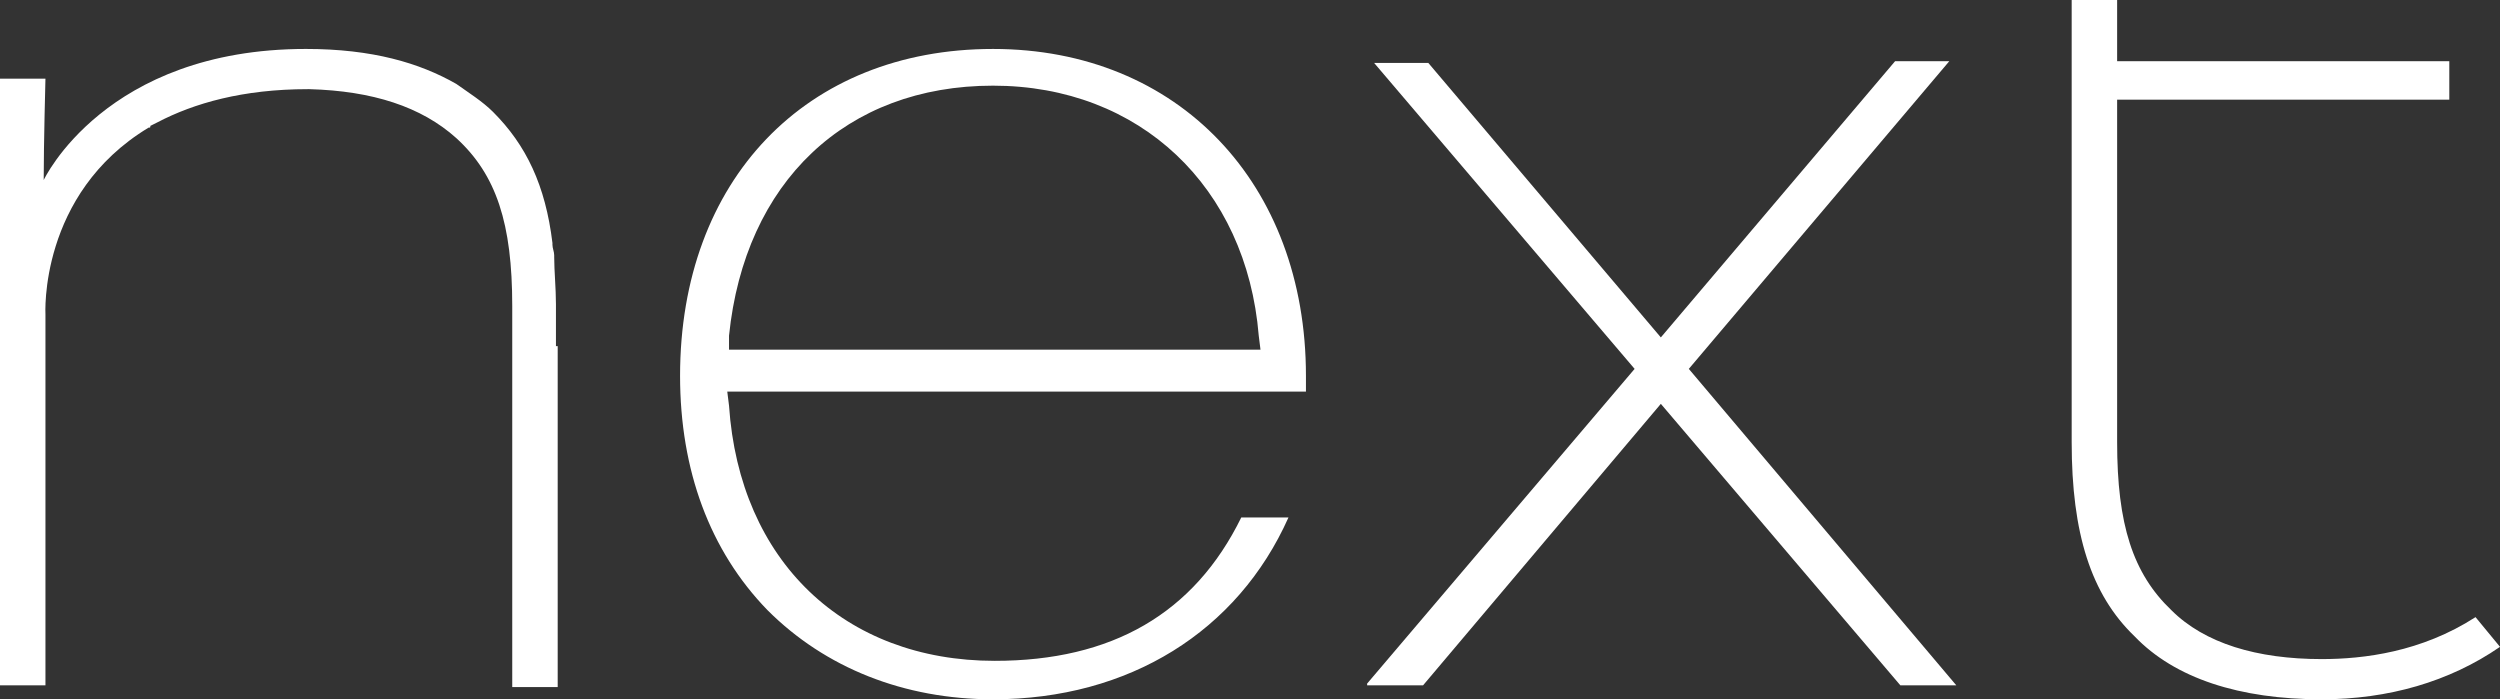
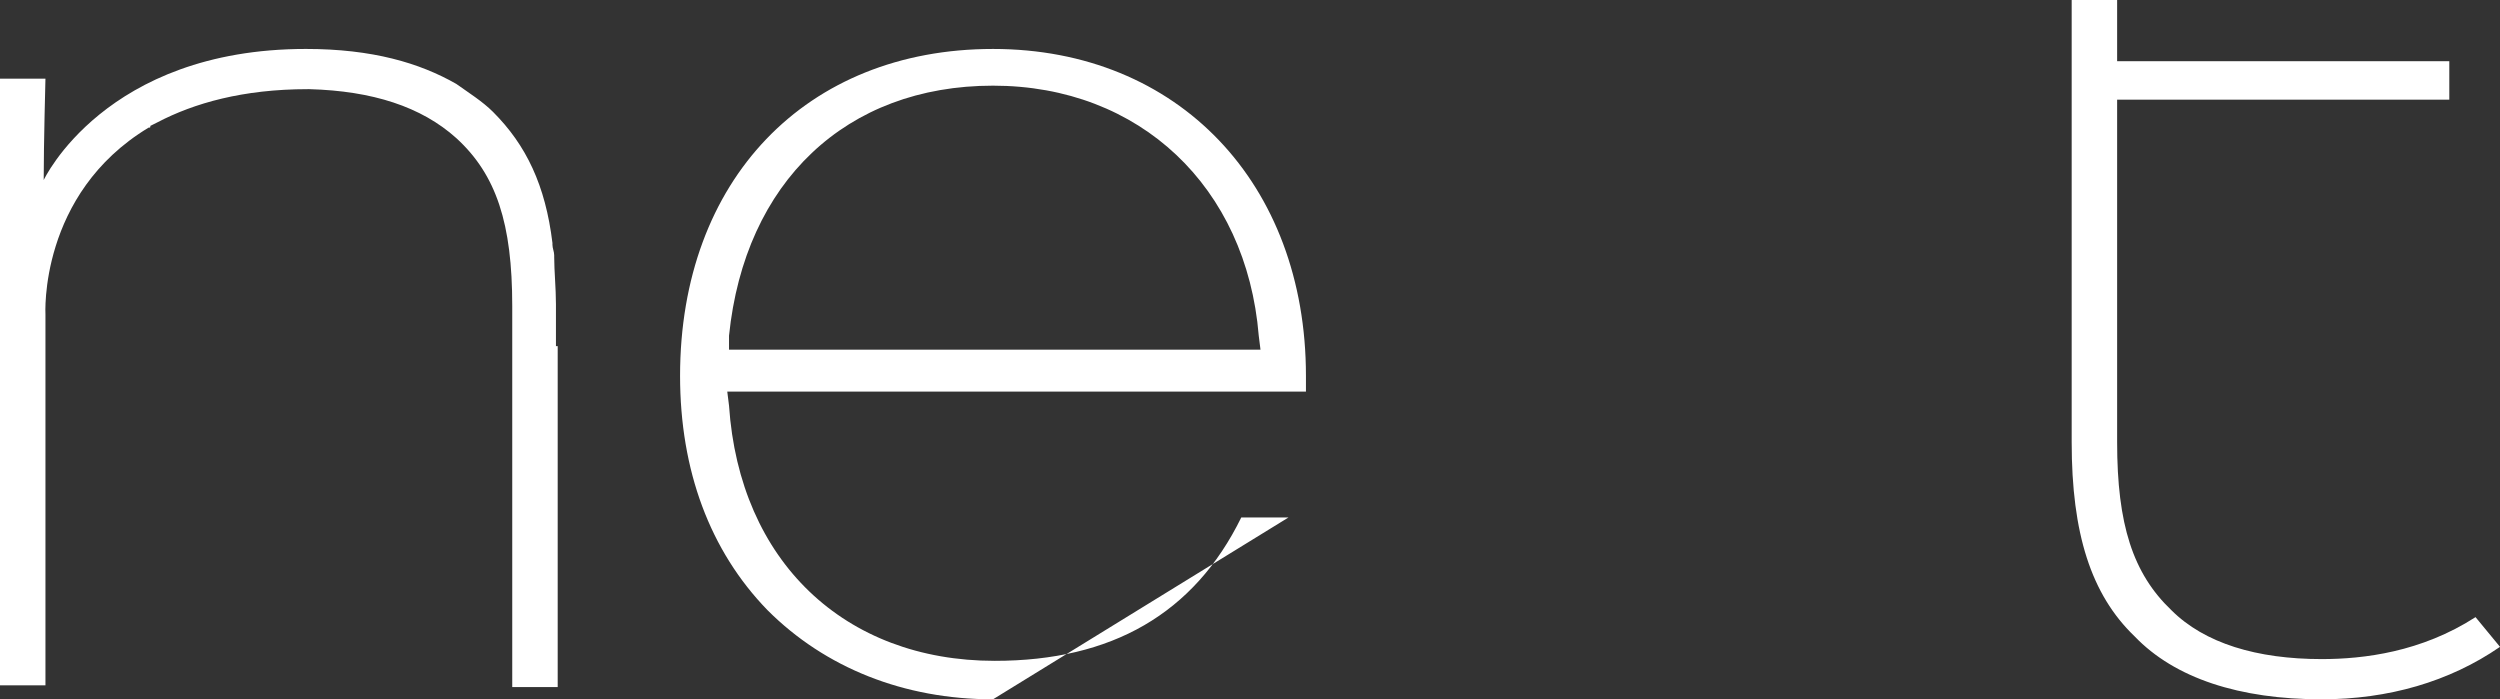
<svg xmlns="http://www.w3.org/2000/svg" version="1.1" id="Layer_1" x="0px" y="0px" viewBox="0 0 143 40" style="enable-background:new 0 0 143 40;" xml:space="preserve">
  <rect x="0" y="0" width="143" height="40" fill="#333333" stroke="none" />
  <style type="text/css">
	.st0{fill:#FFFFFF;}
</style>
  <g>
    <path class="st0" d="M132.8,40c-4.7,0-8.4-1.2-10.7-3.6c-2.5-2.4-3.6-5.9-3.6-11.1V0h2.6v3.5h19v2.2h-19v19.6   c0,4.7,0.9,7.5,3.1,9.6c1.9,1.9,4.9,2.8,8.6,2.8c2.4,0,5.7-0.4,8.8-2.4l1.4,1.7C140.1,39,136.6,40,132.8,40" />
-     <path class="st0" d="M56.8,40c-5.1,0-9.6-1.8-12.9-5.1c-3.3-3.4-5-8-5-13.4c0-11.2,7.2-18.7,17.9-18.7c10.6,0,17.9,7.7,17.9,18.7   v0.9H41.6l0.1,0.8c0.6,8.9,6.6,14.6,15.2,14.6c6.7,0,11.4-2.7,14.1-8.2h2.7C70.8,36.1,64.6,40,56.8,40 M56.8,4.9   c-8.4,0-14.2,5.5-15.1,14.3L41.7,20h30.4L72,19.2C71.3,10.7,65.2,4.9,56.8,4.9z" />
-     <polyline class="st0" points="111.5,3.5 108.4,3.5 95,19.3 81.7,3.6 78.6,3.6 93.5,21.1 78.2,39.1 78.2,39.2 81.4,39.2 95,23.1    108.7,39.2 111.9,39.2 96.6,21.1 111.5,3.5  " />
+     <path class="st0" d="M56.8,40c-5.1,0-9.6-1.8-12.9-5.1c-3.3-3.4-5-8-5-13.4c0-11.2,7.2-18.7,17.9-18.7c10.6,0,17.9,7.7,17.9,18.7   v0.9H41.6l0.1,0.8c0.6,8.9,6.6,14.6,15.2,14.6c6.7,0,11.4-2.7,14.1-8.2h2.7M56.8,4.9   c-8.4,0-14.2,5.5-15.1,14.3L41.7,20h30.4L72,19.2C71.3,10.7,65.2,4.9,56.8,4.9z" />
    <path class="st0" d="M31.8,19.8L31.8,19.8L31.8,19.8L31.8,19.8v-2.1c0-0.1,0-0.2,0-0.3c0-0.9-0.1-1.9-0.1-2.7c0-0.1,0-0.1,0-0.1   c0-0.2-0.1-0.4-0.1-0.6c0-0.1,0-0.1,0-0.1c-0.4-3.3-1.5-5.6-3.4-7.5c-0.6-0.6-1.4-1.1-2.1-1.6c-2.1-1.2-4.8-2-8.6-2   c-11.5,0-15,7.5-15,7.5c0-2.1,0.1-5.8,0.1-5.8H0v34.7h2.6v-20v-1.2c0,0-0.4-6.9,5.9-10.7c0.1,0,0.1,0,0.1-0.1c0,0,0.2-0.1,0.4-0.2   c2.1-1.1,4.9-1.9,8.6-1.9h0.1c3.6,0.1,6.4,1,8.4,2.8c2.3,2.1,3.2,4.9,3.2,9.6v21.8h2.6V19.8" />
  </g>
</svg>